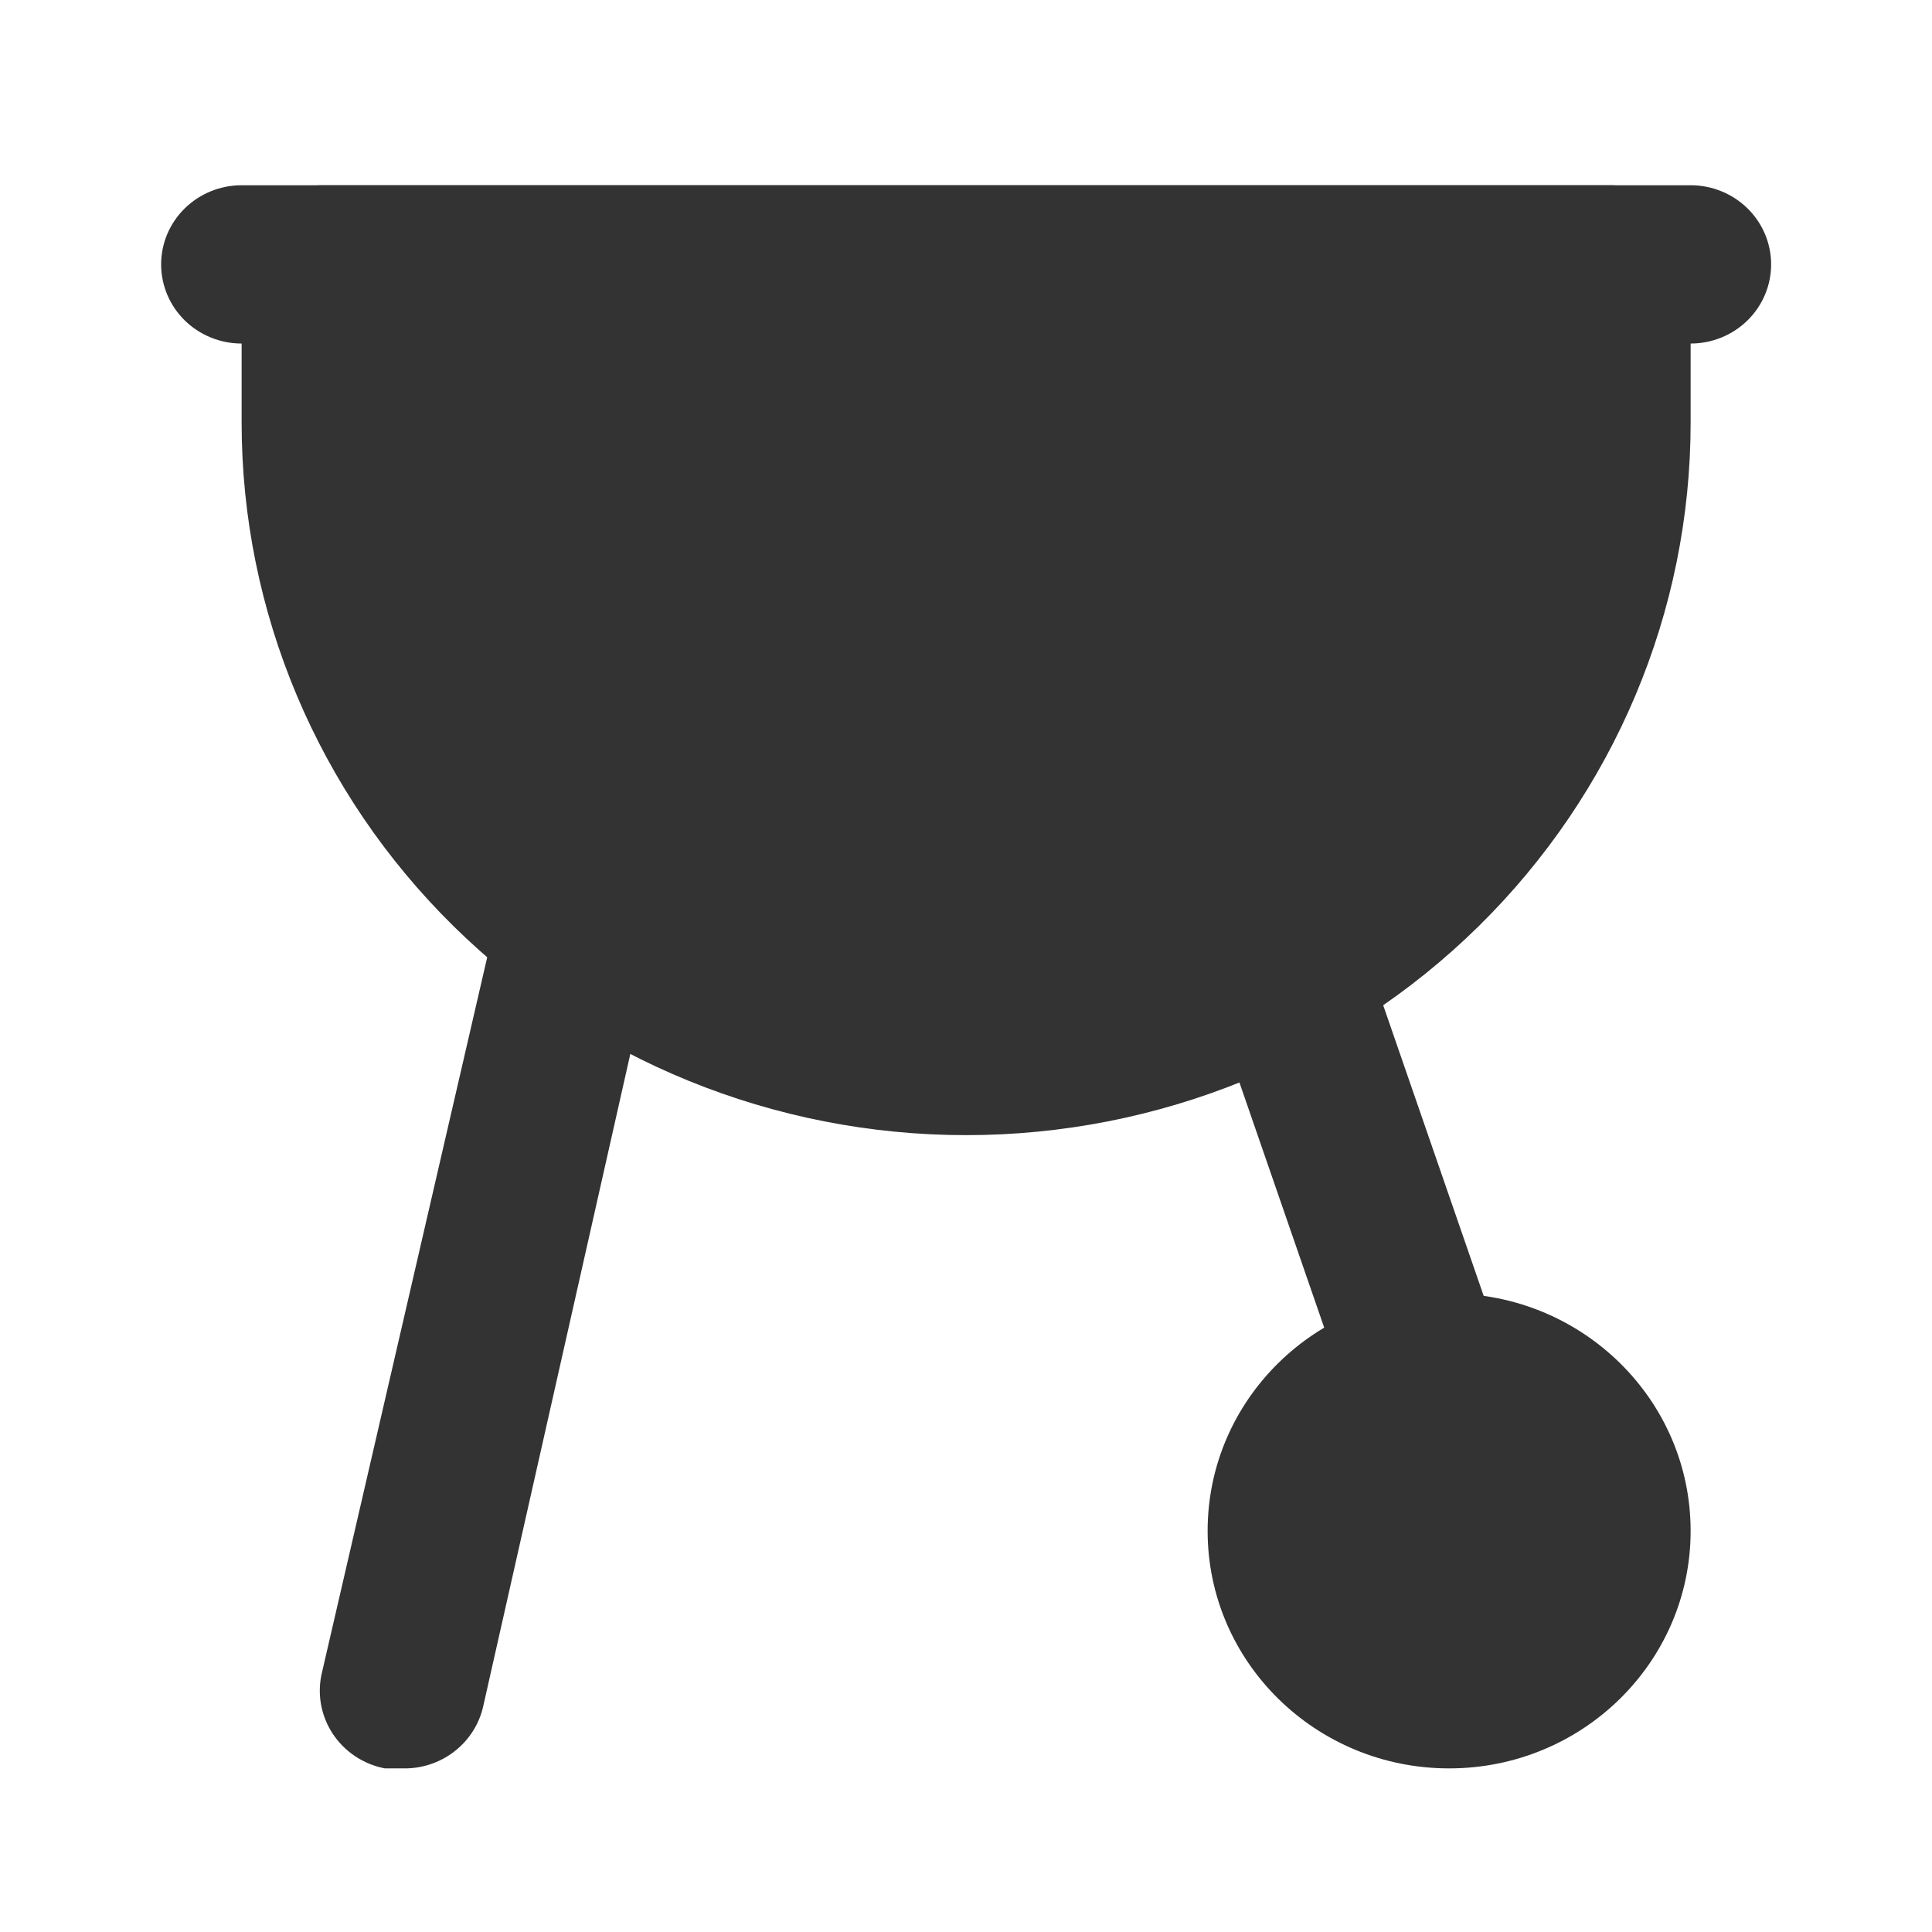
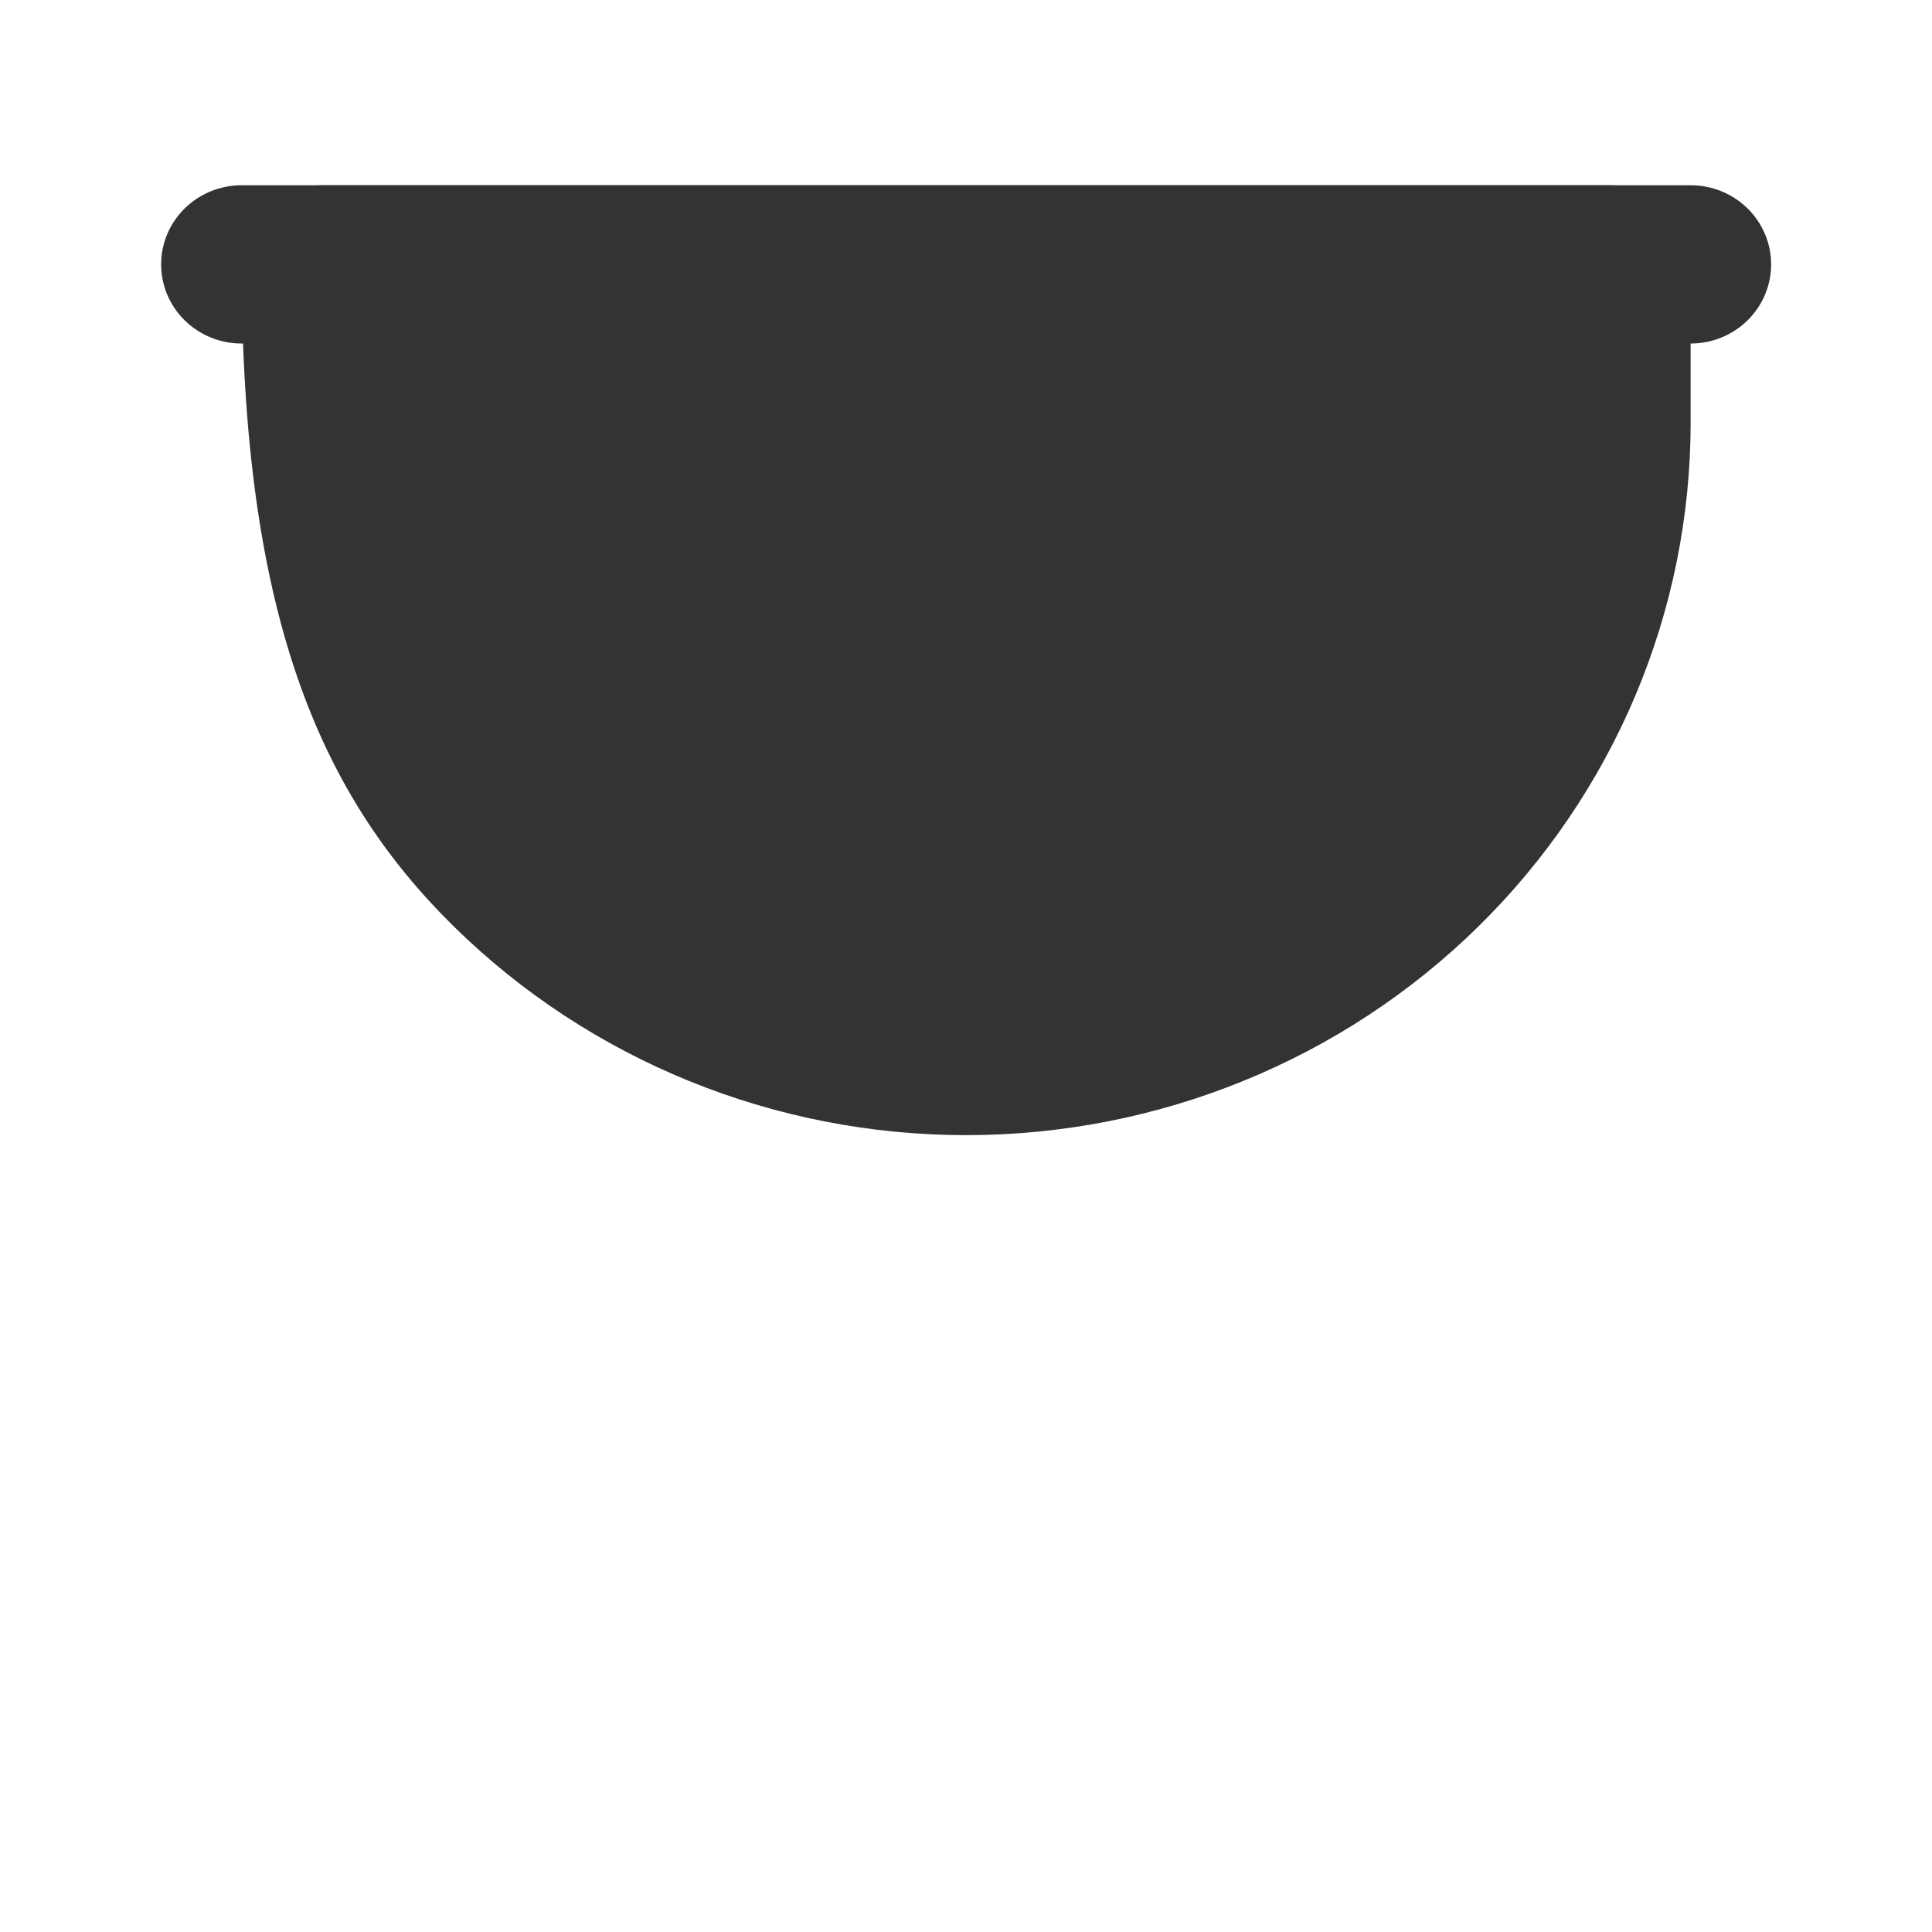
<svg xmlns="http://www.w3.org/2000/svg" width="60" height="60" viewBox="0 0 60 60" fill="none">
-   <path d="M44.254 45.086C43.73 45.087 43.218 44.927 42.792 44.627C42.366 44.327 42.047 43.903 41.879 43.414L37.629 31.123C37.524 30.816 37.481 30.492 37.503 30.169C37.526 29.846 37.612 29.531 37.759 29.241C37.905 28.951 38.108 28.692 38.356 28.479C38.604 28.267 38.892 28.104 39.204 28C39.516 27.897 39.845 27.855 40.173 27.877C40.502 27.899 40.823 27.985 41.117 28.128C41.412 28.272 41.675 28.472 41.892 28.715C42.108 28.959 42.274 29.243 42.379 29.549L46.629 41.841C46.754 42.158 46.81 42.497 46.795 42.837C46.779 43.176 46.693 43.509 46.54 43.814C46.387 44.119 46.172 44.389 45.907 44.608C45.643 44.827 45.335 44.99 45.004 45.086C44.755 45.119 44.503 45.119 44.254 45.086ZM15.004 53.002L20.354 29.279C20.445 28.957 20.47 28.62 20.424 28.288C20.379 27.957 20.265 27.638 20.09 27.351C19.915 27.064 19.683 26.816 19.407 26.62C19.131 26.425 18.817 26.287 18.485 26.215C18.153 26.143 17.809 26.138 17.475 26.201C17.141 26.264 16.824 26.394 16.542 26.582C16.261 26.77 16.021 27.012 15.838 27.294C15.656 27.576 15.533 27.892 15.479 28.222L10.004 51.92C9.923 52.243 9.91 52.579 9.965 52.908C10.021 53.236 10.143 53.55 10.325 53.831C10.508 54.111 10.746 54.352 11.026 54.539C11.306 54.726 11.621 54.856 11.954 54.919H12.504C13.082 54.933 13.647 54.75 14.102 54.4C14.558 54.05 14.877 53.556 15.004 53.002Z" fill="#333333" />
-   <path d="M45.004 54.919C49.146 54.919 52.504 51.617 52.504 47.544C52.504 43.471 49.146 40.169 45.004 40.169C40.862 40.169 37.504 43.471 37.504 47.544C37.504 51.617 40.862 54.919 45.004 54.919Z" fill="#333333" />
-   <path d="M50.004 5.753H10.004C9.341 5.753 8.705 6.012 8.236 6.473C7.767 6.934 7.504 7.559 7.504 8.211V13.128C7.504 18.995 9.874 24.623 14.094 28.772C18.314 32.922 24.037 35.253 30.004 35.253C35.971 35.253 41.694 32.922 45.914 28.772C50.133 24.623 52.504 18.995 52.504 13.128V8.211C52.504 7.559 52.24 6.934 51.772 6.473C51.303 6.012 50.667 5.753 50.004 5.753Z" fill="#333333" />
+   <path d="M50.004 5.753H10.004C9.341 5.753 8.705 6.012 8.236 6.473C7.767 6.934 7.504 7.559 7.504 8.211C7.504 18.995 9.874 24.623 14.094 28.772C18.314 32.922 24.037 35.253 30.004 35.253C35.971 35.253 41.694 32.922 45.914 28.772C50.133 24.623 52.504 18.995 52.504 13.128V8.211C52.504 7.559 52.24 6.934 51.772 6.473C51.303 6.012 50.667 5.753 50.004 5.753Z" fill="#333333" />
  <path d="M52.504 10.669H7.504C6.841 10.669 6.205 10.41 5.736 9.949C5.267 9.488 5.004 8.863 5.004 8.211C5.004 7.559 5.267 6.934 5.736 6.473C6.205 6.012 6.841 5.753 7.504 5.753H52.504C53.167 5.753 53.803 6.012 54.272 6.473C54.74 6.934 55.004 7.559 55.004 8.211C55.004 8.863 54.74 9.488 54.272 9.949C53.803 10.41 53.167 10.669 52.504 10.669Z" fill="#333333" />
</svg>